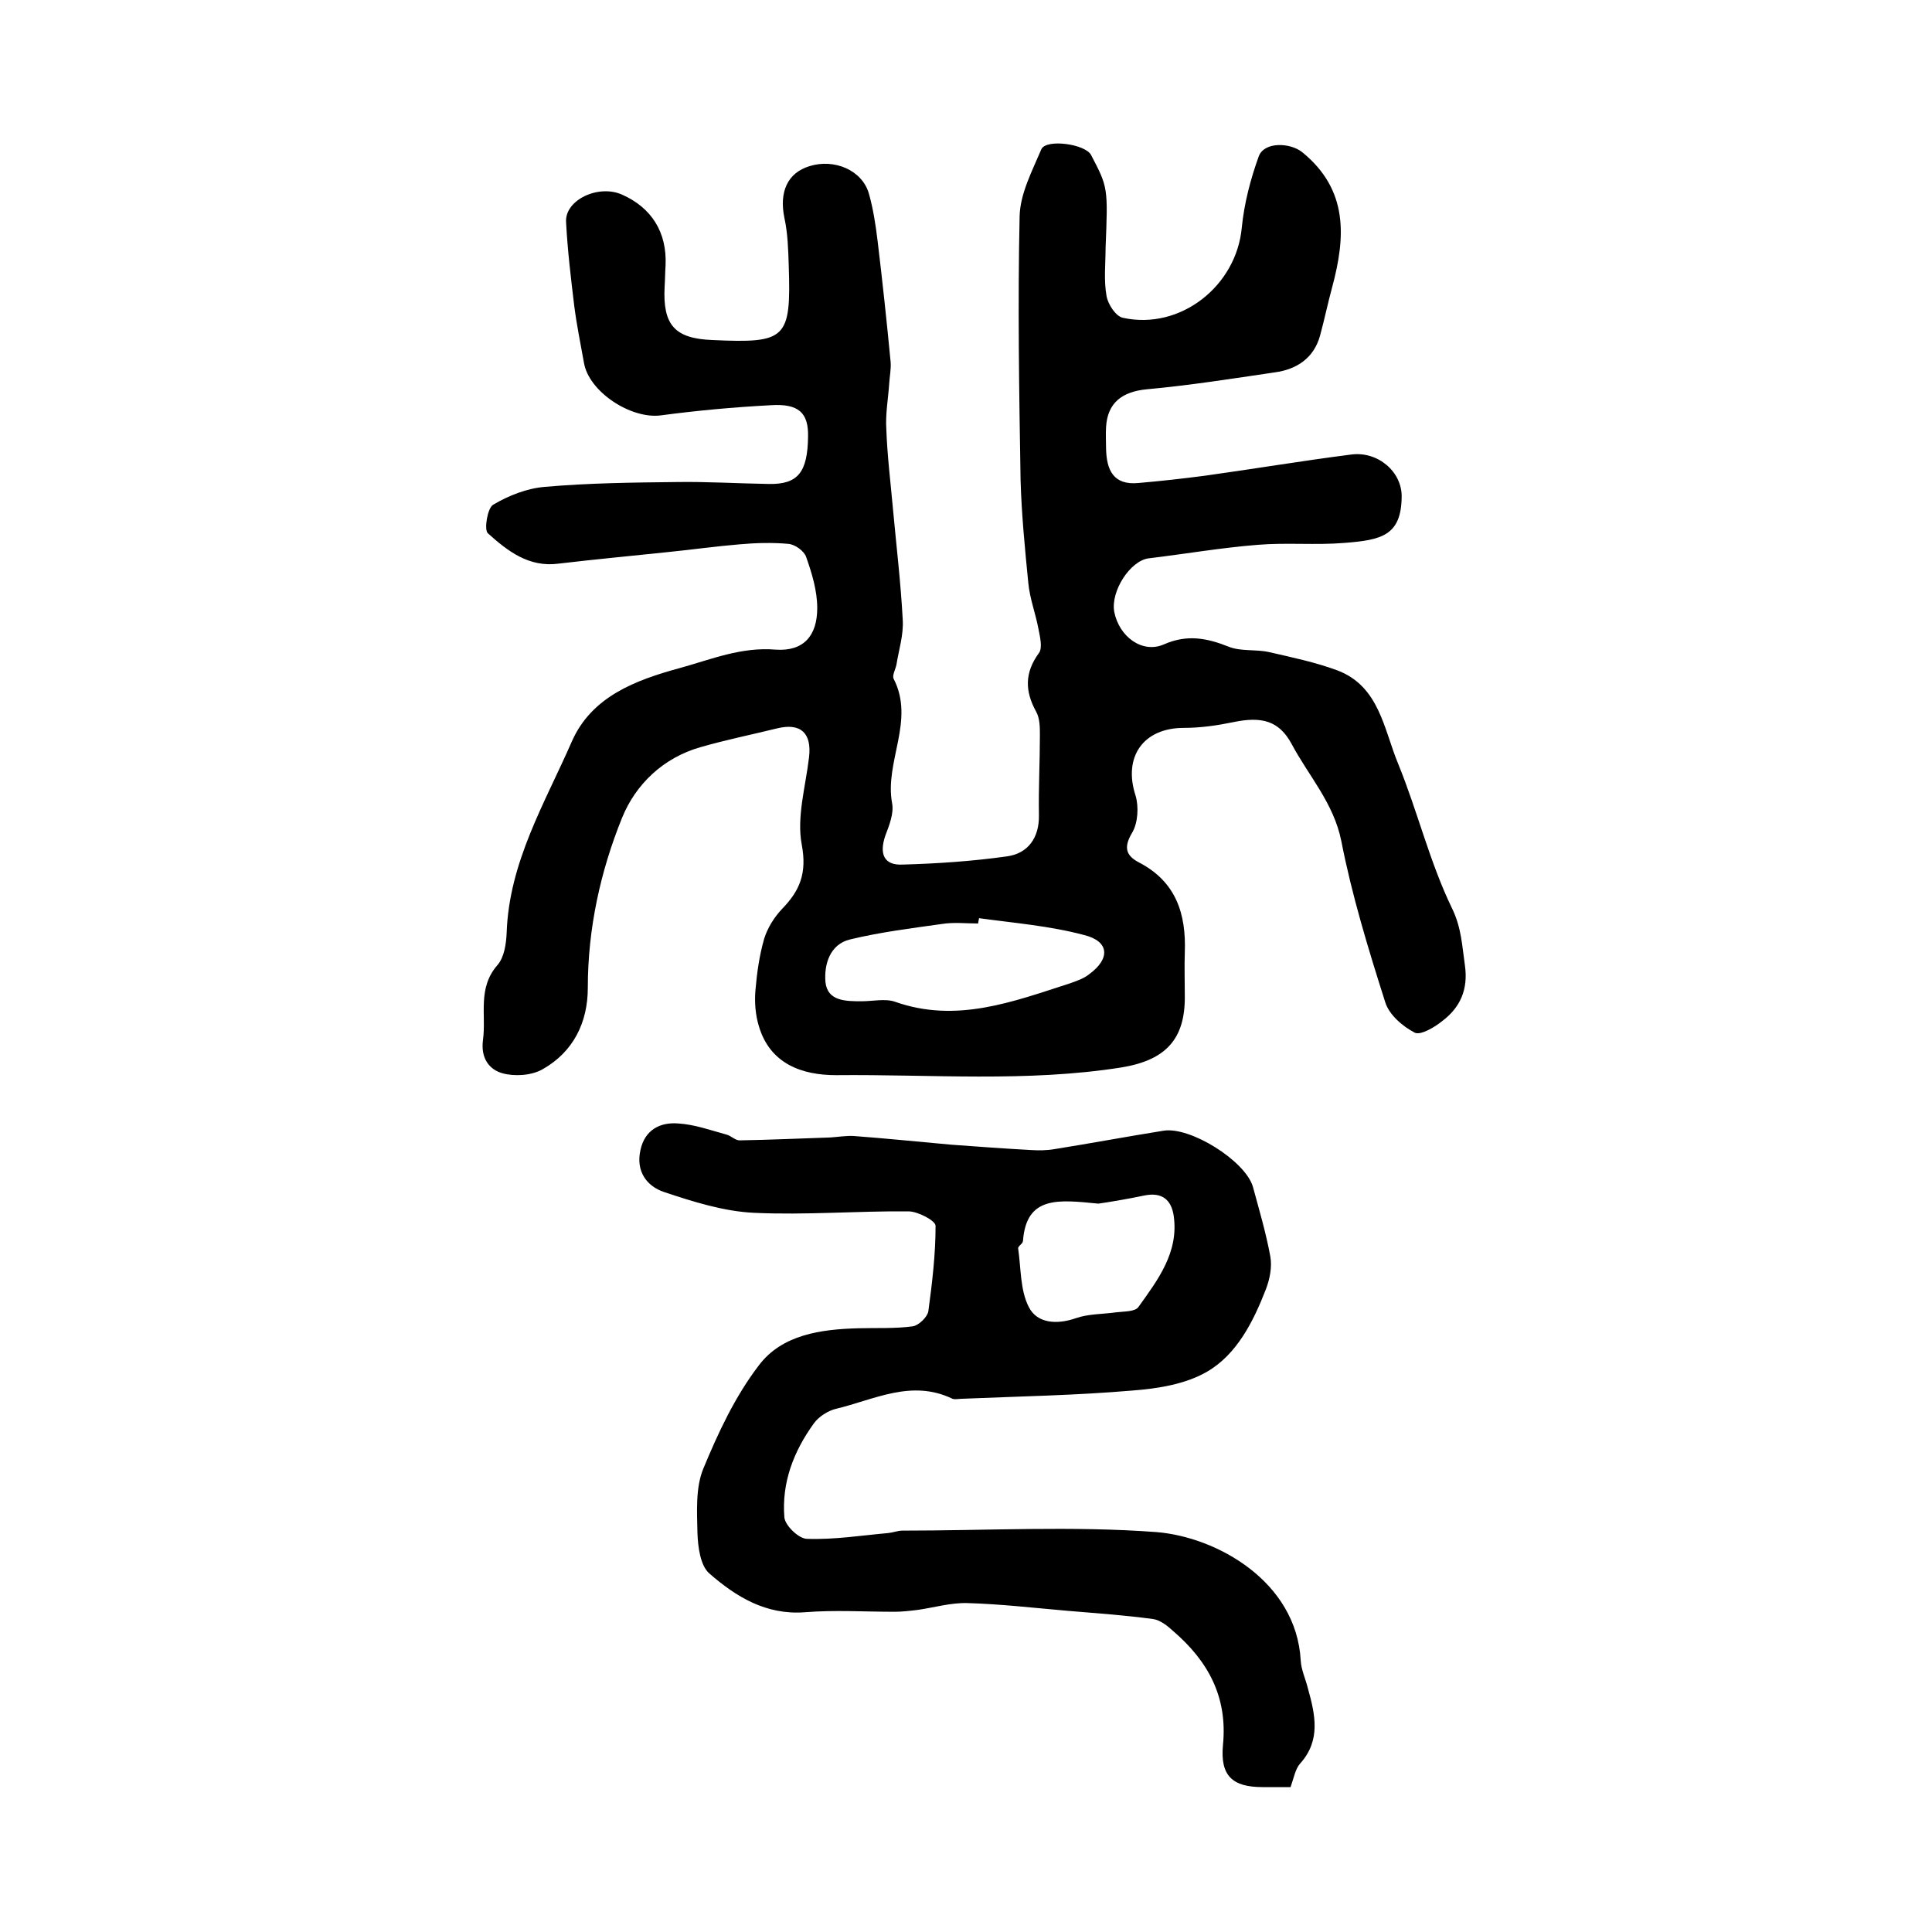
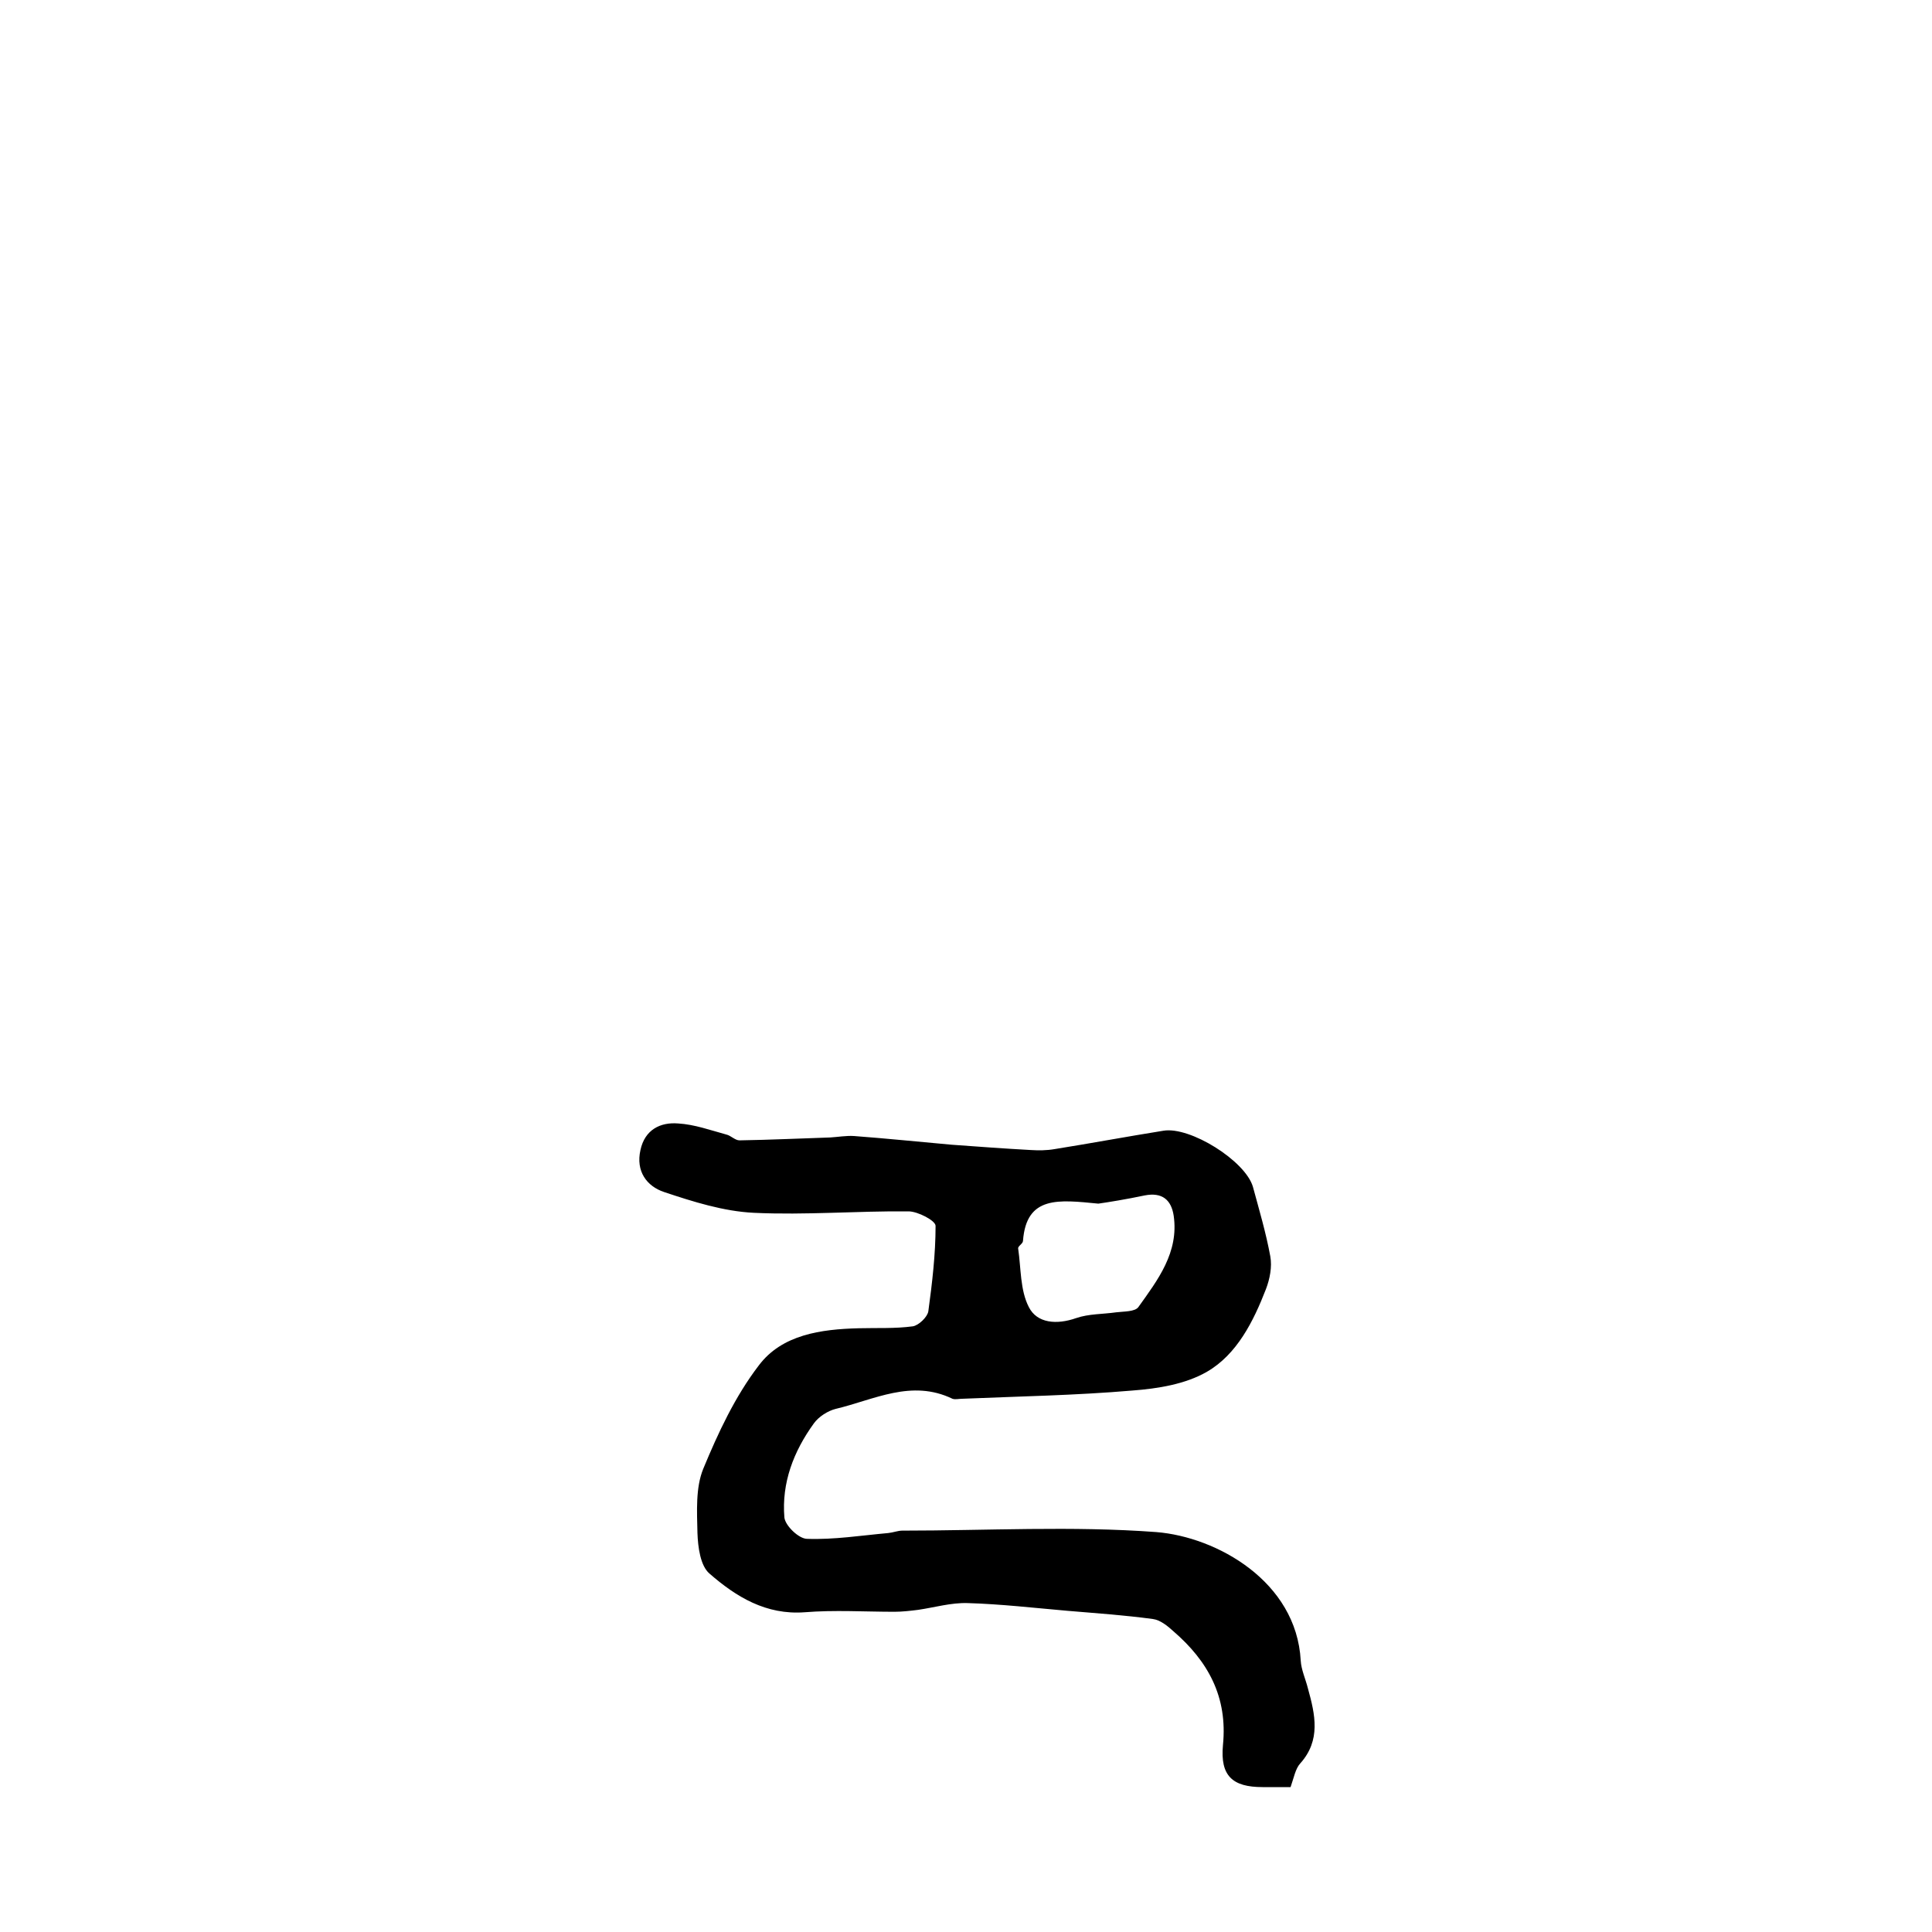
<svg xmlns="http://www.w3.org/2000/svg" version="1.1" id="图层_1" x="0px" y="0px" viewBox="0 0 400 400" style="enable-background:new 0 0 400 400;" xml:space="preserve">
  <style type="text/css">
	.st0{fill:#FFFFFF;}
</style>
  <g>
-     <path d="M228.9,51.3c0,3.3-0.4,6.7,0.2,10c0.3,1.7,1.9,4.2,3.4,4.5c11.9,2.6,23.5-6.6,24.6-18.7c0.5-5,1.8-10,3.5-14.7   c1.1-3.1,6.5-2.9,9-0.9c9.6,7.8,9,17.6,6.2,28c-0.9,3.3-1.6,6.7-2.5,10c-1.3,4.7-4.9,7-9.4,7.6c-8.8,1.3-17.7,2.7-26.5,3.5   c-5.1,0.5-8.1,2.8-8.4,7.8c-0.1,1.5,0,3,0,4.5c0.1,4.4,1.5,7.6,6.7,7.1c4.6-0.4,9.1-0.9,13.7-1.5c10.1-1.4,20.2-3.1,30.4-4.4   c5.5-0.7,10.5,3.6,10.4,8.8c-0.1,8-4.2,8.9-11.8,9.5c-6,0.5-12.1-0.1-18,0.4c-7.6,0.6-15.1,1.9-22.6,2.8c-3.8,0.5-7.9,6.8-7.1,11.1   c1,5.1,5.8,8.7,10.3,6.7c4.8-2.1,8.9-1.3,13.4,0.5c2.5,1,5.6,0.5,8.3,1.1c4.8,1.1,9.6,2.1,14.2,3.8c8.7,3.3,9.6,12.2,12.6,19.4   c4,9.8,6.5,20.3,11.1,29.8c2,4.1,2.1,7.8,2.7,11.9c0.7,5-1,8.7-4.7,11.5c-1.6,1.3-4.5,3-5.7,2.4c-2.5-1.3-5.3-3.7-6.1-6.3   c-3.5-11-6.9-22.1-9.1-33.4c-1.6-7.9-6.8-13.5-10.3-20.1c-2.6-4.8-6.2-5.7-12-4.5c-3.4,0.7-6.8,1.2-10.3,1.2c-8.4,0-12.6,6-10,14   c0.7,2.3,0.5,5.7-0.7,7.7c-1.8,3-1.3,4.7,1.3,6.1c7.8,4,9.9,10.7,9.6,18.7c-0.1,3,0,6,0,9c0.1,9-4,13.3-13.1,14.8   c-19.6,3.1-39.4,1.4-59.1,1.6c-7,0-13.7-2.3-16-10.2c-0.7-2.3-0.9-4.9-0.7-7.3c0.3-3.6,0.8-7.2,1.8-10.7c0.7-2.3,2.1-4.5,3.7-6.2   c3.7-3.8,5.2-7.4,4.1-13.3c-1.1-5.7,0.8-12.1,1.5-18.1c0.6-5-1.7-7.2-6.6-6c-5.3,1.3-10.7,2.4-15.9,3.9   c-7.7,2.2-13.4,7.7-16.2,14.6c-4.5,11.1-7.1,23-7.1,35.2c0,7.2-3,13.3-9.4,16.9c-2.3,1.3-5.8,1.5-8.3,0.8c-2.8-0.8-4.5-3.2-4-6.9   c0.7-5.2-1.2-10.7,3-15.5c1.4-1.6,1.8-4.4,1.9-6.7c0.5-14.6,7.9-26.8,13.5-39.6c4.1-9.3,13.2-12.7,22.4-15.2   c6.5-1.8,12.7-4.4,19.8-3.8c5.8,0.4,8.6-2.9,8.6-8.6c0-3.6-1.1-7.2-2.3-10.6c-0.4-1.2-2.3-2.6-3.7-2.7c-3.3-0.3-6.8-0.2-10.1,0.1   c-4.9,0.4-9.8,1.1-14.8,1.6c-7.6,0.8-15.1,1.5-22.7,2.4c-6.1,0.8-10.5-2.6-14.6-6.3c-0.8-0.7-0.1-5.2,1.1-5.9   c3.2-1.9,7-3.4,10.7-3.7c9.1-0.8,18.2-0.9,27.3-1c6.4-0.1,12.7,0.3,19.1,0.4c6,0.1,8-2.4,8.1-9.8c0.1-4.9-1.9-6.9-7.8-6.5   c-7.6,0.4-15.2,1.1-22.7,2.1c-6.2,0.8-14.9-4.9-15.9-10.9c-0.7-3.9-1.5-7.8-2-11.7c-0.7-5.8-1.4-11.6-1.7-17.4   c-0.3-4.6,6.7-7.9,11.6-5.7c6.1,2.7,9.3,7.8,9,14.6c-0.1,1.5-0.1,3-0.2,4.5c-0.4,7.9,2.1,10.7,9.9,11c15.3,0.7,16.3-0.2,15.8-15.4   c-0.1-3.3-0.2-6.7-0.9-9.9c-1.1-5.3,0.6-9.3,5.2-10.7c5.1-1.6,10.9,0.8,12.3,5.7c0.9,3.2,1.4,6.5,1.8,9.8c1,8.3,1.9,16.7,2.7,25.1   c0.1,1.4-0.2,2.9-0.3,4.4c-0.2,3.1-0.8,6.3-0.6,9.4c0.2,5.6,0.9,11.2,1.4,16.8c0.7,7.6,1.6,15.1,2,22.7c0.2,3.1-0.8,6.2-1.3,9.3   c-0.2,1-0.9,2.2-0.6,2.9c4.5,8.7-1.9,17.2-0.3,25.8c0.4,2.1-0.6,4.6-1.4,6.7c-1.3,3.8-0.3,6.2,3.6,6c7.2-0.2,14.5-0.7,21.6-1.7   c4.3-0.6,6.7-3.8,6.6-8.6c-0.1-5.5,0.2-11,0.2-16.5c0-1.6,0-3.5-0.8-4.9c-2.3-4.2-2.4-8,0.6-12.1c0.8-1.1,0.2-3.4-0.1-5   c-0.6-3.2-1.8-6.3-2.1-9.5c-0.7-7.1-1.4-14.2-1.6-21.3c-0.3-18.2-0.6-36.4-0.2-54.6c0.1-4.7,2.6-9.4,4.5-13.9   c1-2.2,9.1-1.1,10.3,1.2C229.4,38.8,229.4,38.8,228.9,51.3z M202.7,190.1c-0.1,0.4-0.1,0.7-0.2,1.1c-2.5,0-5-0.3-7.5,0.1   c-6.4,0.9-12.8,1.7-19,3.2c-4.2,1-5.4,5.2-5.1,8.8c0.4,4,4.2,4,7.5,4c2.3,0,4.9-0.6,6.9,0.1c12.7,4.5,24.4,0,36.2-3.8   c1.4-0.5,2.9-1,4-1.9c4.4-3.2,4.2-6.8-1-8.1C217.4,191.7,210,191.1,202.7,190.1z" />
    <path d="M267.2,370c-2.1,0-3.9,0-5.8,0c-6.2,0-8.8-2.3-8.2-8.7c1-10-3.1-17.4-10.3-23.6c-1.2-1.1-2.7-2.3-4.2-2.5   c-5.9-0.8-11.8-1.2-17.7-1.7c-6.9-0.6-13.8-1.4-20.7-1.6c-3.4-0.1-6.8,0.9-10.2,1.4c-1.6,0.2-3.3,0.4-4.9,0.4   c-6.2,0-12.4-0.4-18.6,0.1c-8,0.6-14.2-3.2-19.7-8c-1.9-1.6-2.4-5.5-2.5-8.4c-0.1-4.5-0.4-9.4,1.2-13.3c3.1-7.5,6.6-15,11.5-21.4   c4.8-6.4,12.9-7.5,20.7-7.7c3.8-0.1,7.5,0.1,11.2-0.4c1.2-0.2,3-1.9,3.2-3.1c0.8-5.9,1.5-11.8,1.5-17.7c0-1.1-3.7-3-5.6-3   c-10.7-0.1-21.3,0.8-32,0.3c-6.3-0.3-12.6-2.3-18.6-4.3c-3.6-1.2-5.9-4.3-4.9-8.7c0.9-4.2,4.1-5.8,7.8-5.5c3.4,0.2,6.7,1.4,10,2.3   c0.9,0.2,1.8,1.2,2.7,1.2c6.3-0.1,12.5-0.4,18.8-0.6c1.6-0.1,3.3-0.4,4.9-0.3c6.7,0.5,13.5,1.2,20.2,1.8c5.5,0.4,10.9,0.8,16.4,1.1   c1.6,0.1,3.3,0.1,5-0.2c7.5-1.2,15-2.6,22.5-3.8c5.5-0.9,16.9,6.2,18.5,11.6c1.3,4.8,2.7,9.5,3.6,14.4c0.4,2.2-0.1,4.7-0.9,6.8   c-2.6,6.7-6,13.5-12.2,17.1c-4.5,2.6-10.2,3.5-15.5,3.9c-11.7,1-23.4,1.2-35.2,1.7c-0.7,0-1.4,0.2-2,0c-8.5-4.1-16.2,0.2-24.2,2.1   c-1.6,0.4-3.5,1.6-4.5,3c-4.2,5.8-6.7,12.3-6.1,19.5c0.2,1.7,3,4.4,4.7,4.4c5.6,0.2,11.2-0.7,16.8-1.2c1-0.1,2-0.5,2.9-0.5   c17.5,0,35.2-1,52.6,0.3c12.5,1,29,10.2,29.9,26.6c0.1,1.9,1,3.8,1.5,5.8c1.5,5.4,2.7,10.7-1.6,15.5   C268.2,366.2,267.9,368,267.2,370z M227.4,249.2c-8.2-0.8-14.9-1.7-15.6,7.7c0,0.6-1.1,1.1-1,1.6c0.6,4.1,0.4,8.6,2.2,12.1   c1.7,3.4,5.8,3.7,9.8,2.3c2.6-0.9,5.5-0.8,8.3-1.2c1.6-0.2,3.9-0.1,4.6-1.1c4-5.6,8.4-11.3,7.3-18.9c-0.5-3.3-2.4-4.9-6-4.2   C233.2,248.3,229.5,248.9,227.4,249.2z" />
  </g>
</svg>